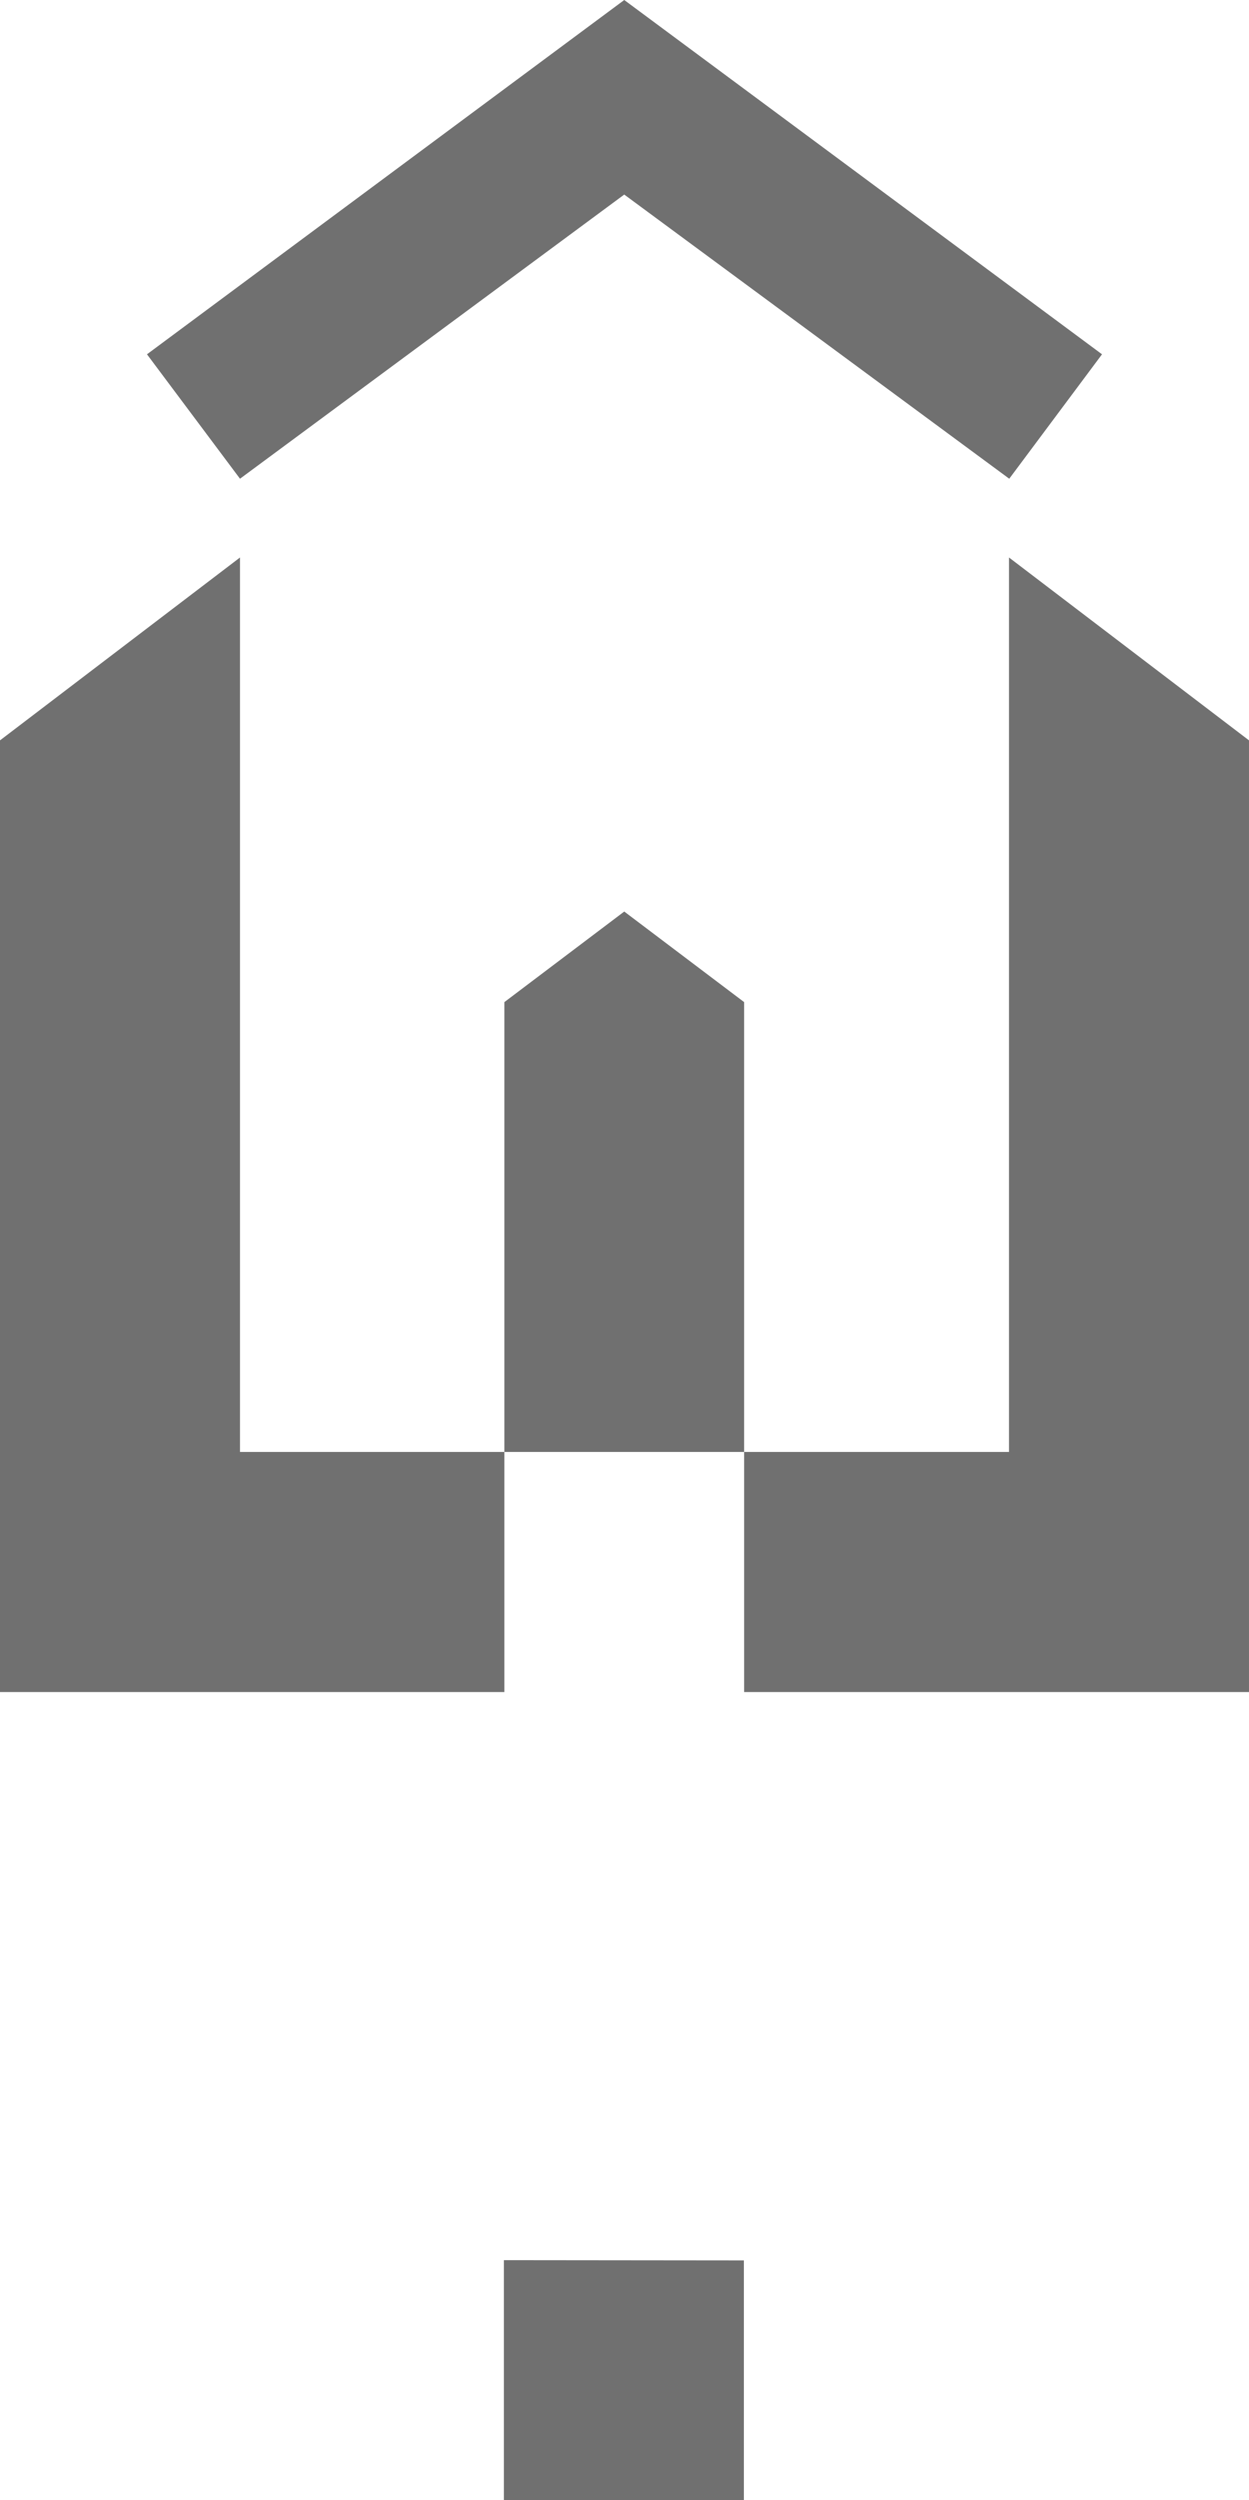
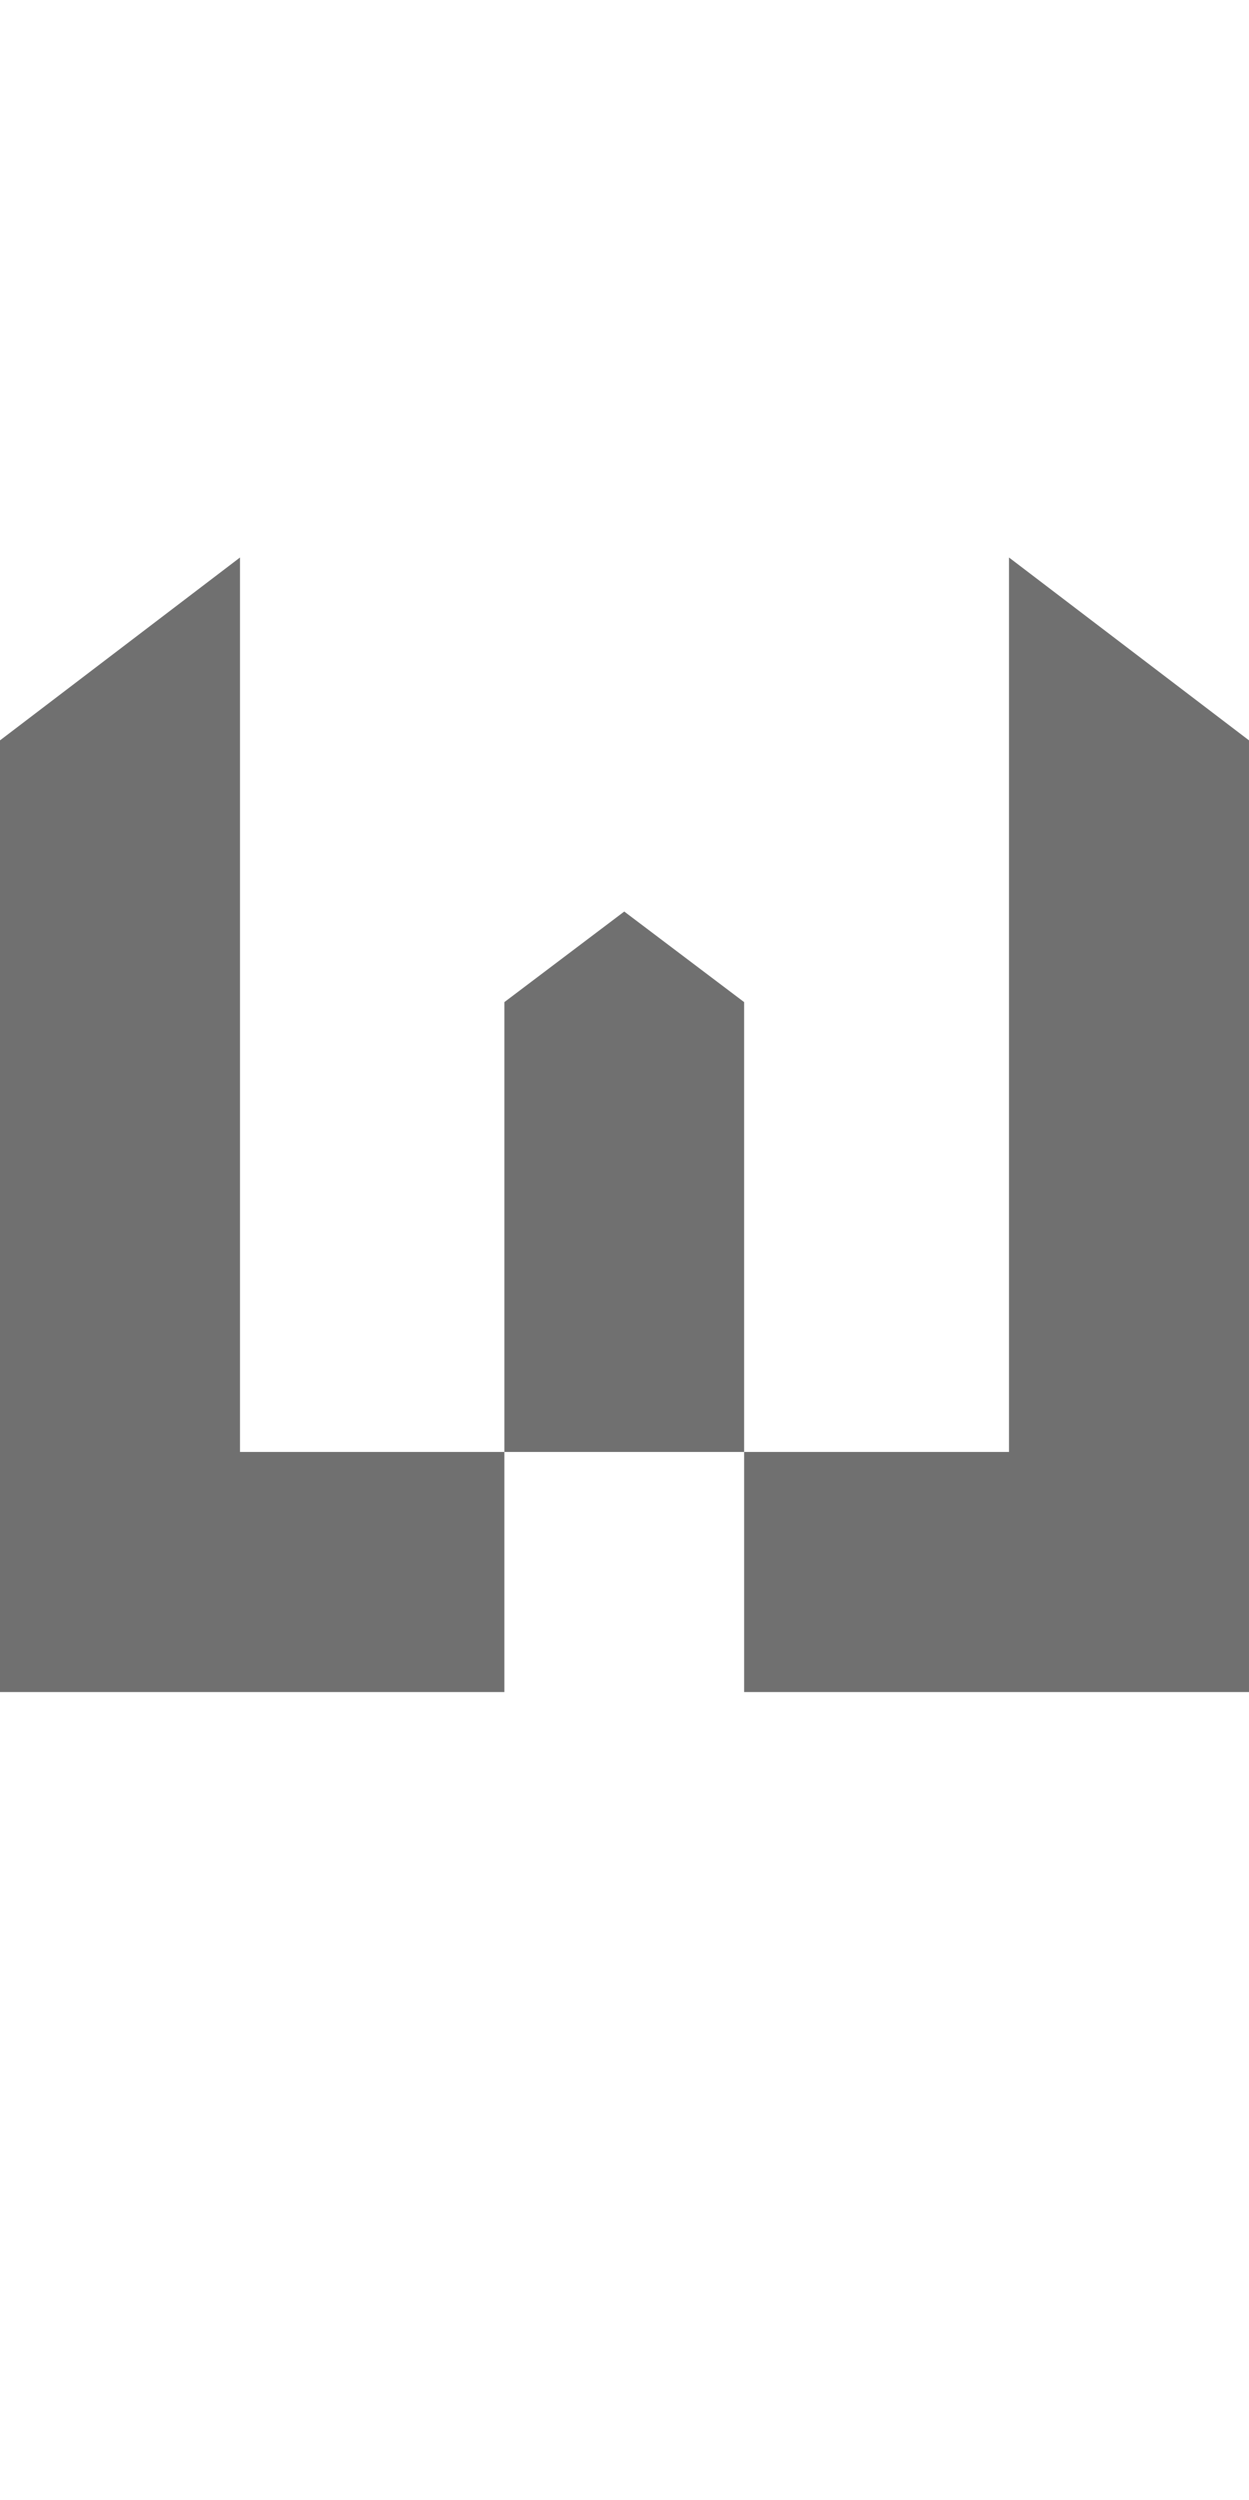
<svg xmlns="http://www.w3.org/2000/svg" width="213.765" height="427.742" viewBox="0 0 213.765 427.742">
  <g id="Gruppe_129" data-name="Gruppe 129" transform="translate(-928.533 -655.398)">
    <g id="Gruppe_25" data-name="Gruppe 25" transform="translate(928.533 655.399)">
      <g id="logo" transform="translate(0 0)">
        <path id="Pfad_1" data-name="Pfad 1" d="M135.026,108.395v76.959h45.332V32.33l41.076,31.286V226.429H135.026V185.353H93.993v41.076H7.67V63.616L48.746,32.33V185.353H93.993V108.395L114.51,92.9Z" transform="translate(-7.67 63.046)" fill="#707070" fill-rule="evenodd" />
-         <path id="Pfad_17" data-name="Pfad 17" d="M27.93,109.64l41.076.042v41.033H27.93V109.64Z" transform="translate(58.308 277.026)" fill="#707070" />
-         <path id="Pfad_18" data-name="Pfad 18" d="M95.263,3.8l81.769,60.613L161.155,85.7,95.263,37.086,29.5,85.7,13.58,64.413,95.263,3.8Z" transform="translate(11.576 -3.8)" fill="#707070" />
      </g>
    </g>
  </g>
</svg>